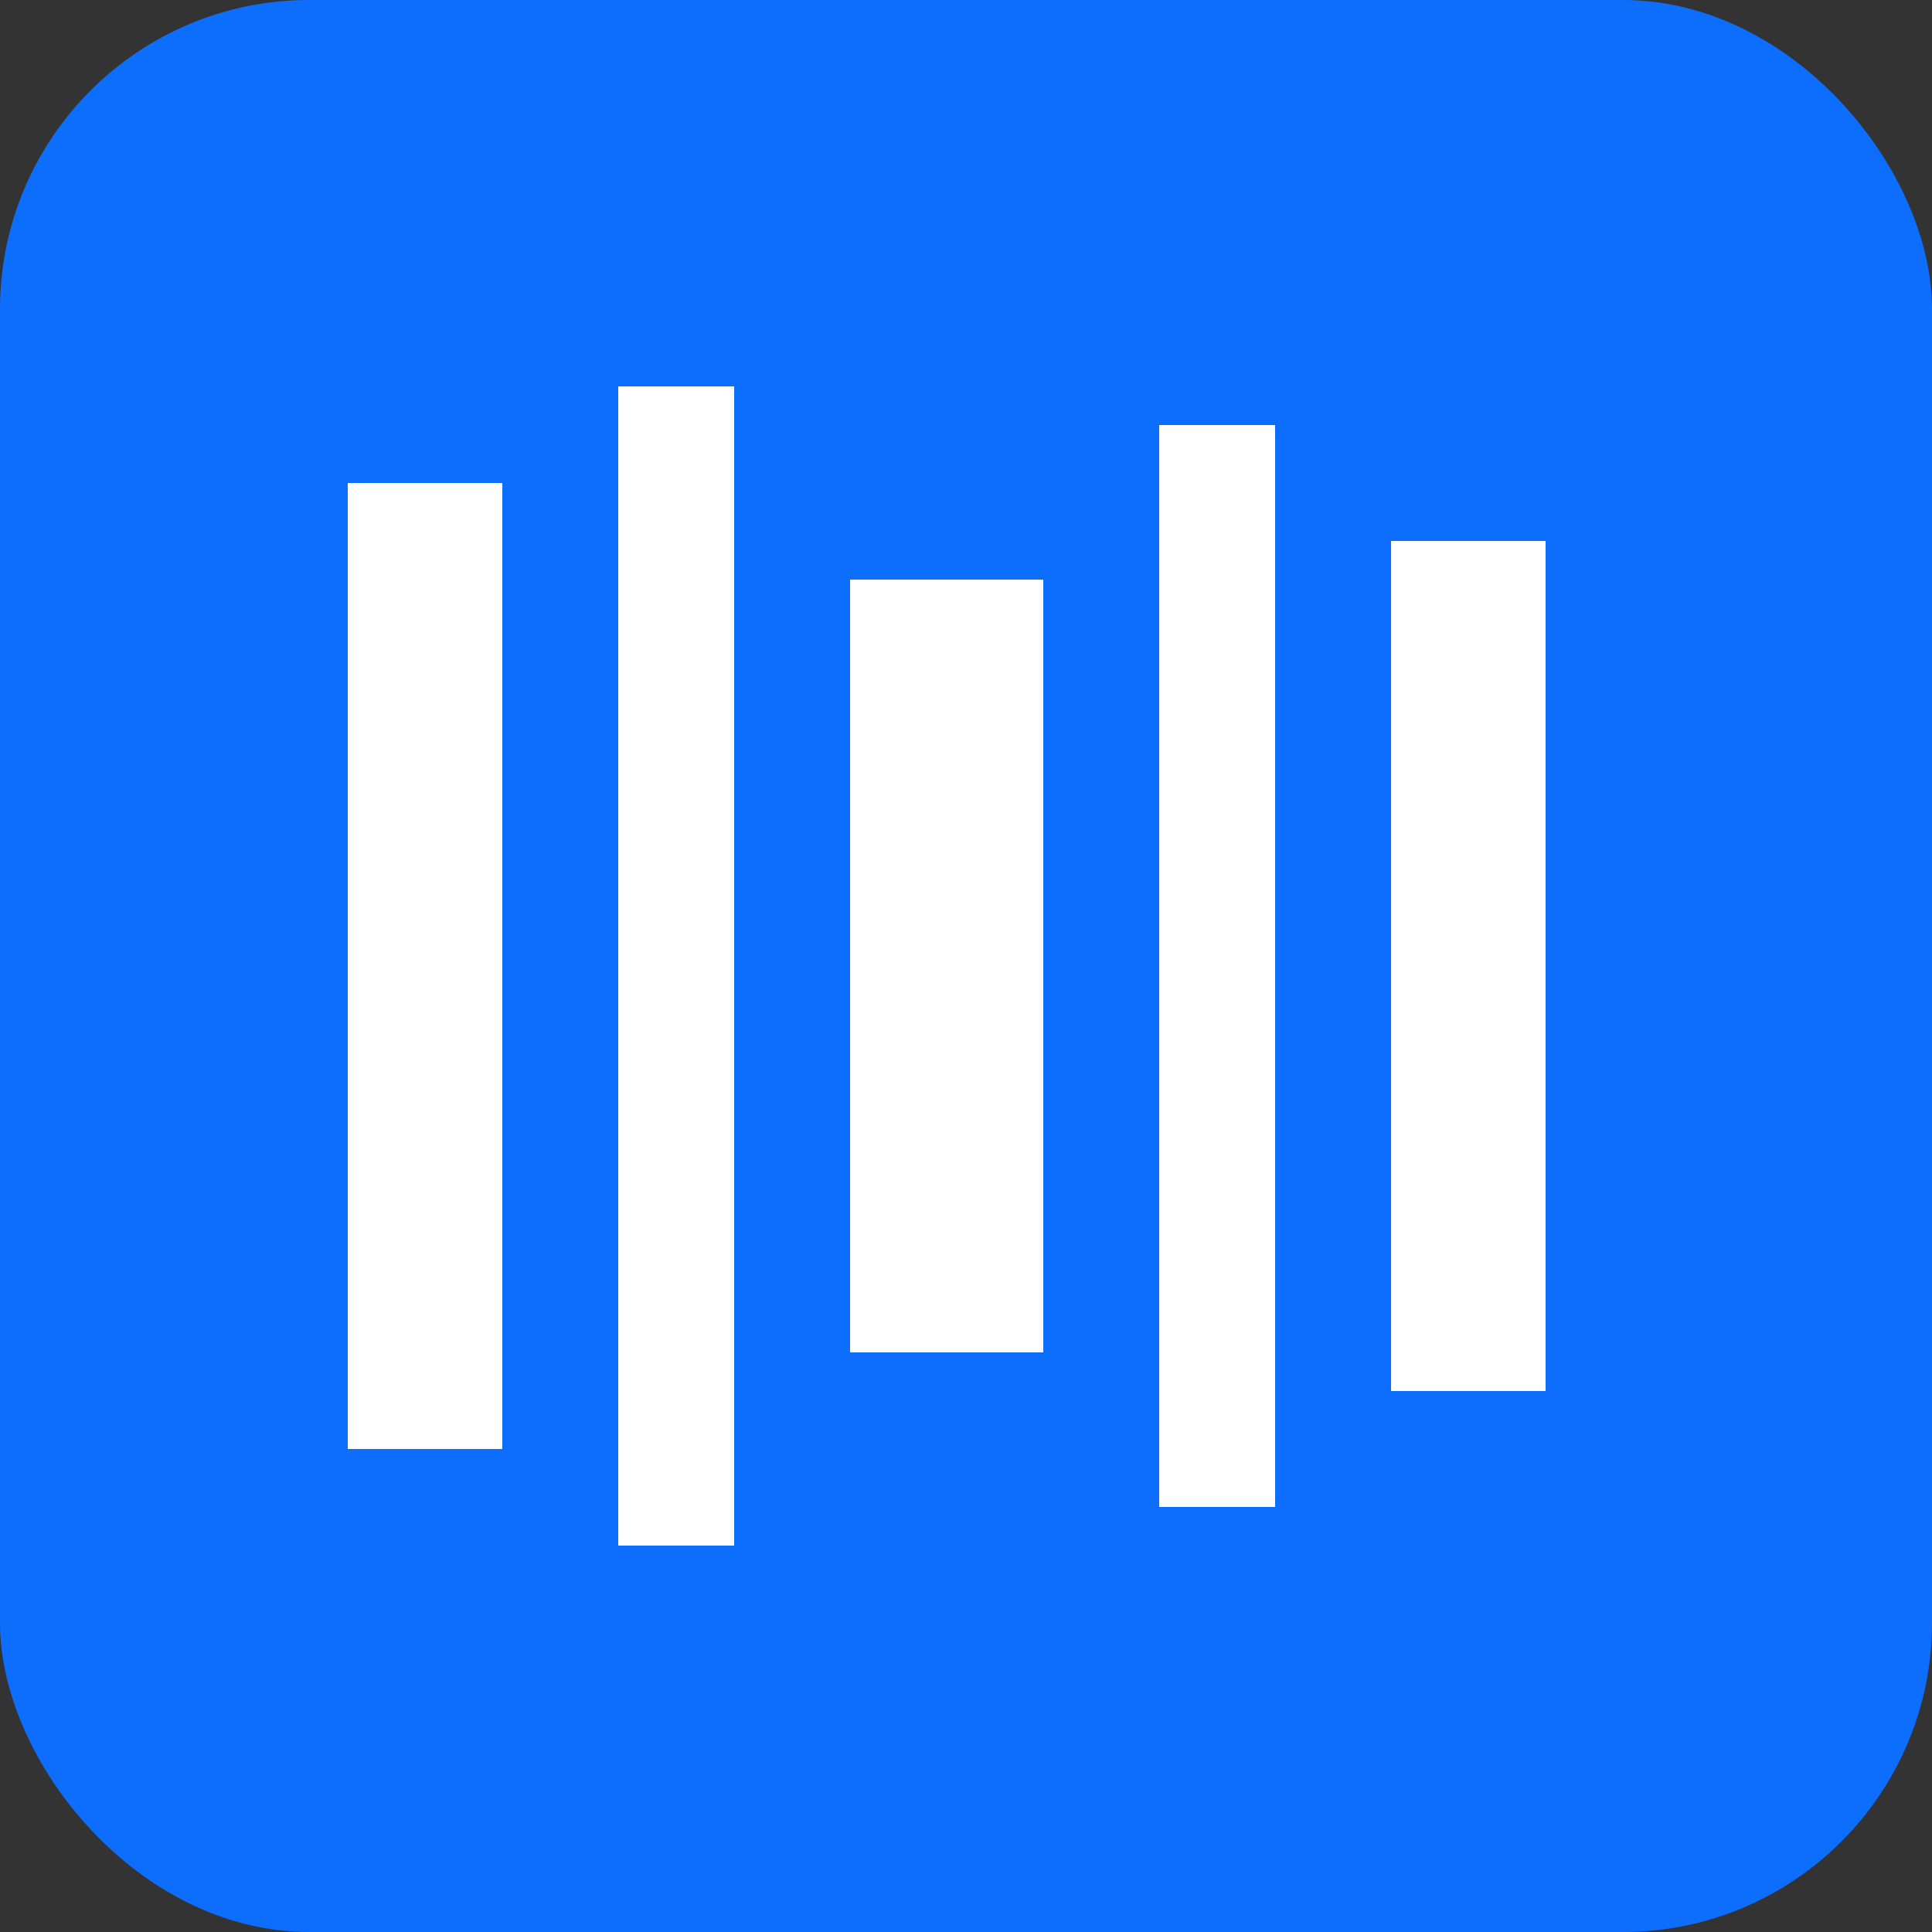
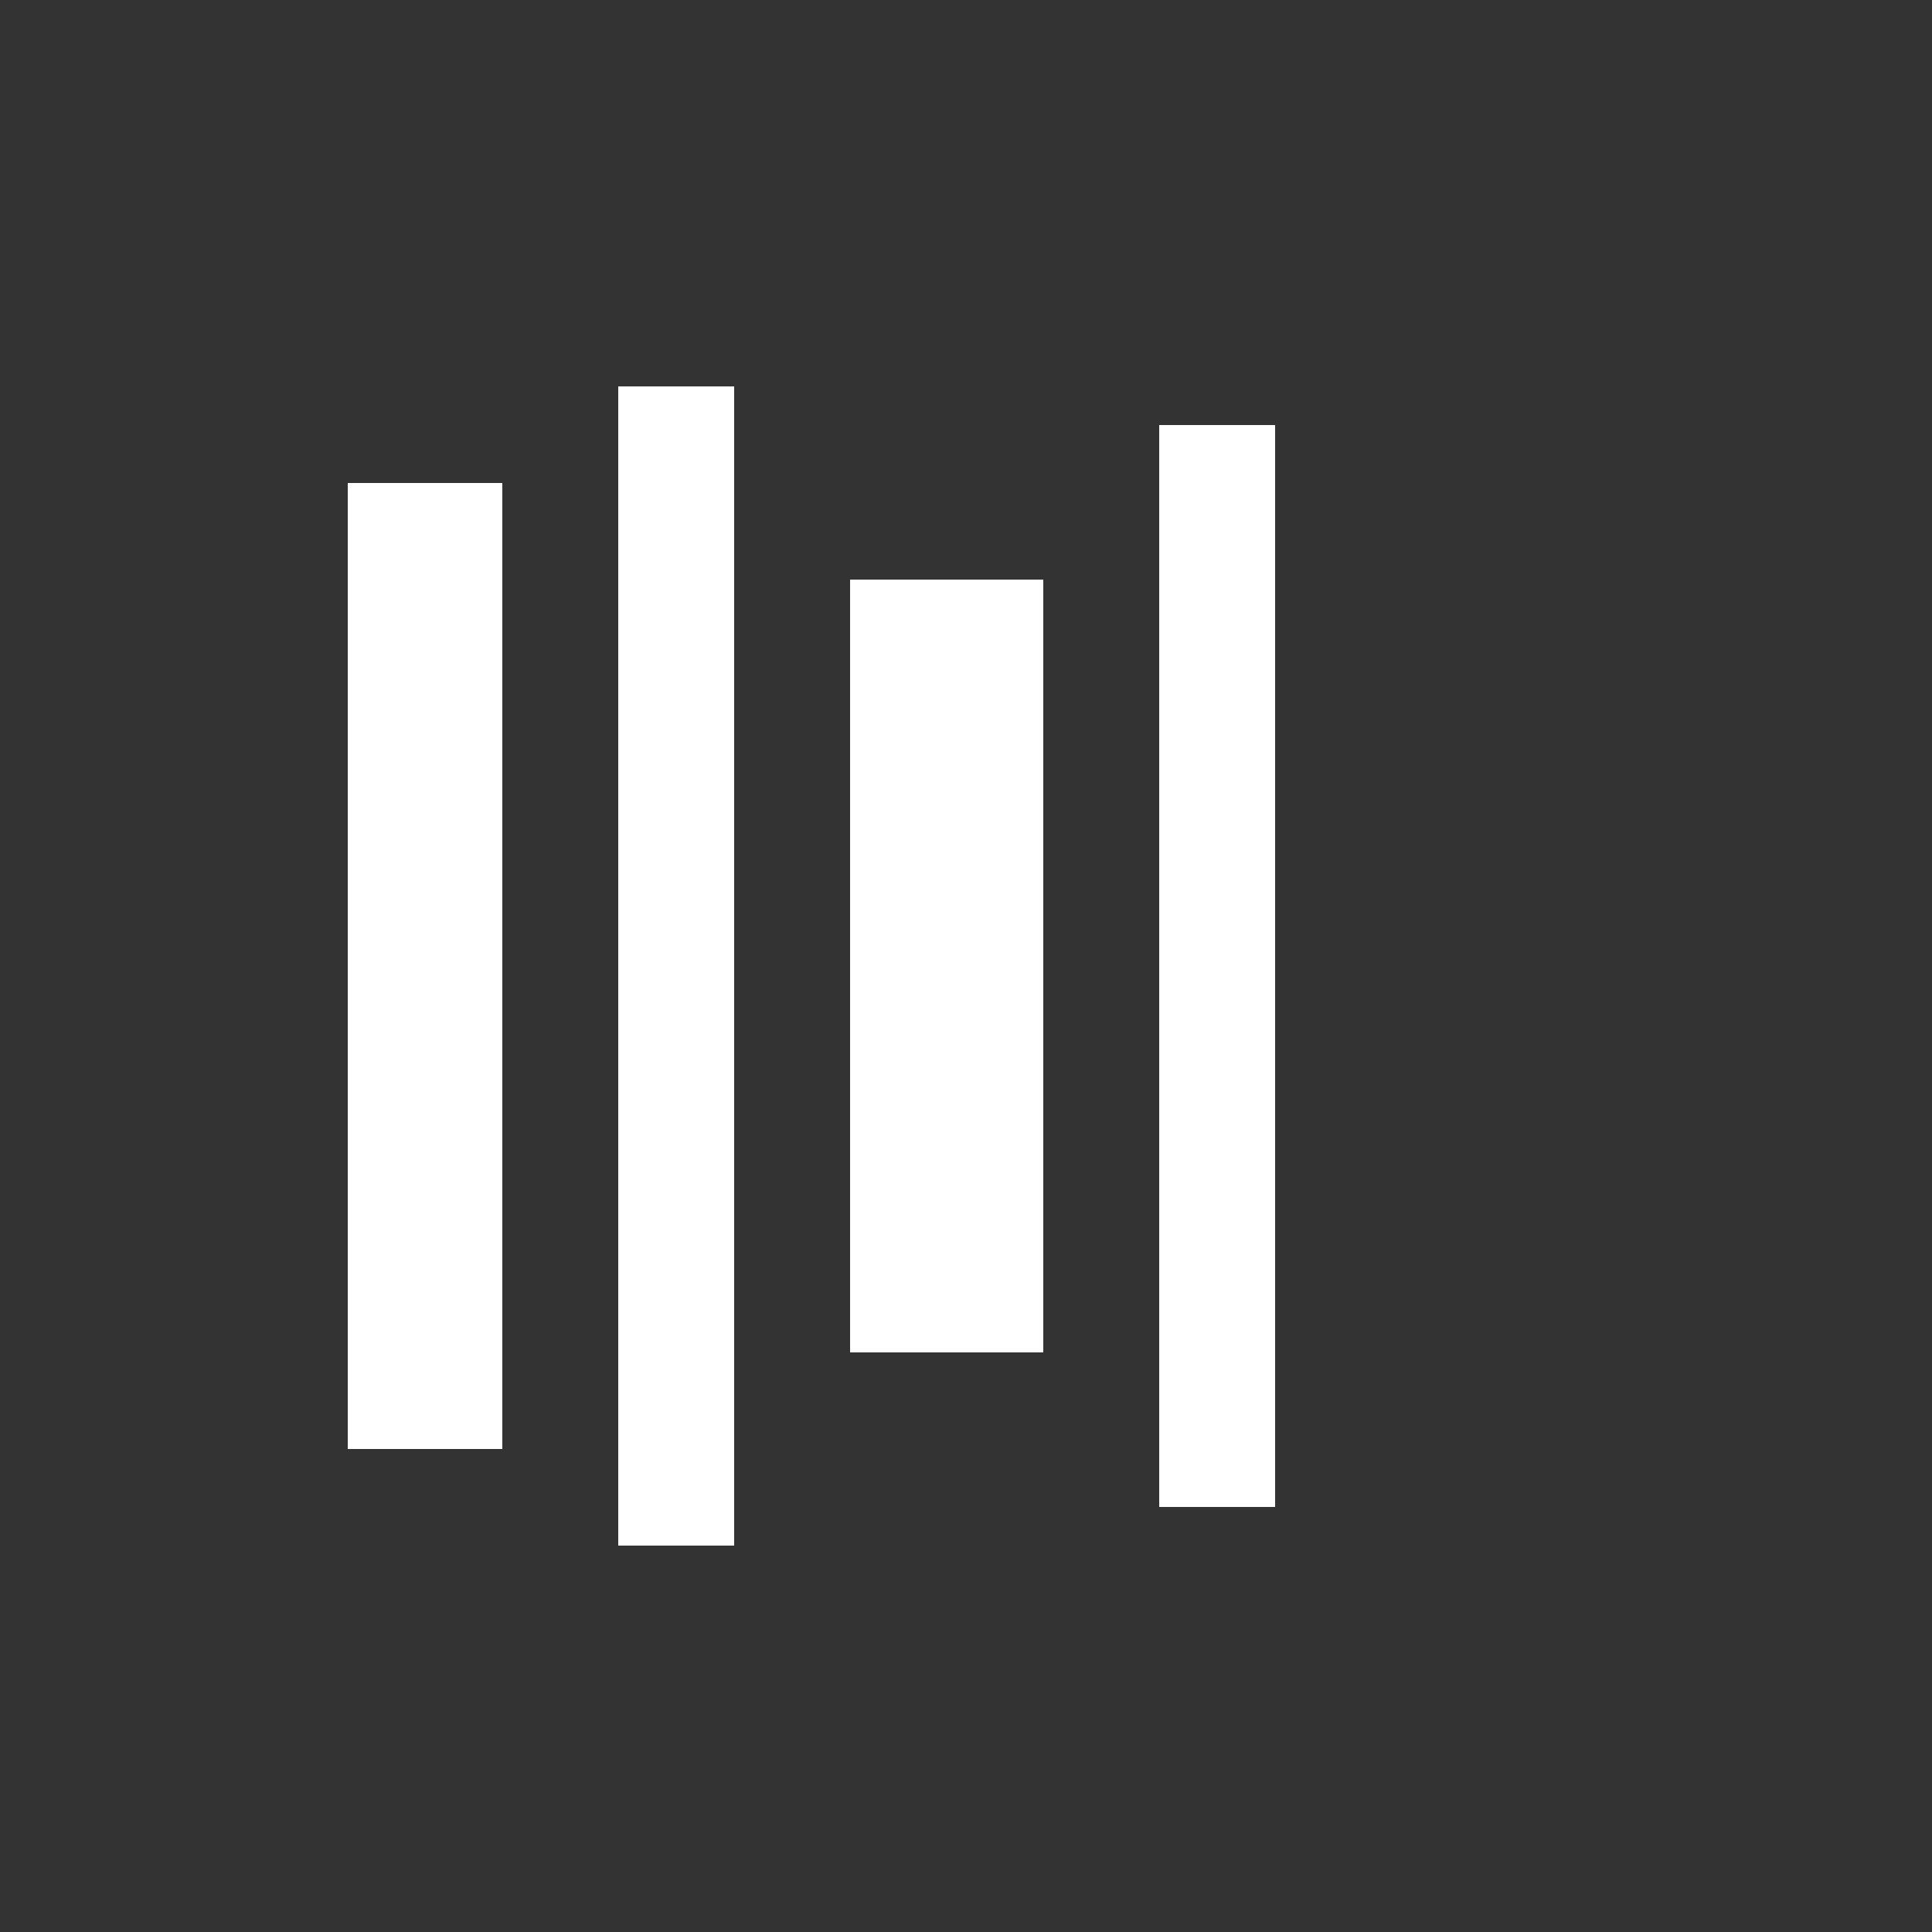
<svg xmlns="http://www.w3.org/2000/svg" viewBox="0 0 100 100">
  <rect x="0" y="0" width="100" height="100" fill="#333333" stroke="none" />
-   <rect width="100" height="100" rx="16" fill="#0d6efd" />
  <g fill="#fff">
    <rect x="18" y="25" width="8" height="50" />
    <rect x="32" y="20" width="6" height="60" />
    <rect x="44" y="30" width="10" height="40" />
    <rect x="60" y="22" width="6" height="56" />
-     <rect x="72" y="28" width="8" height="44" />
  </g>
</svg>